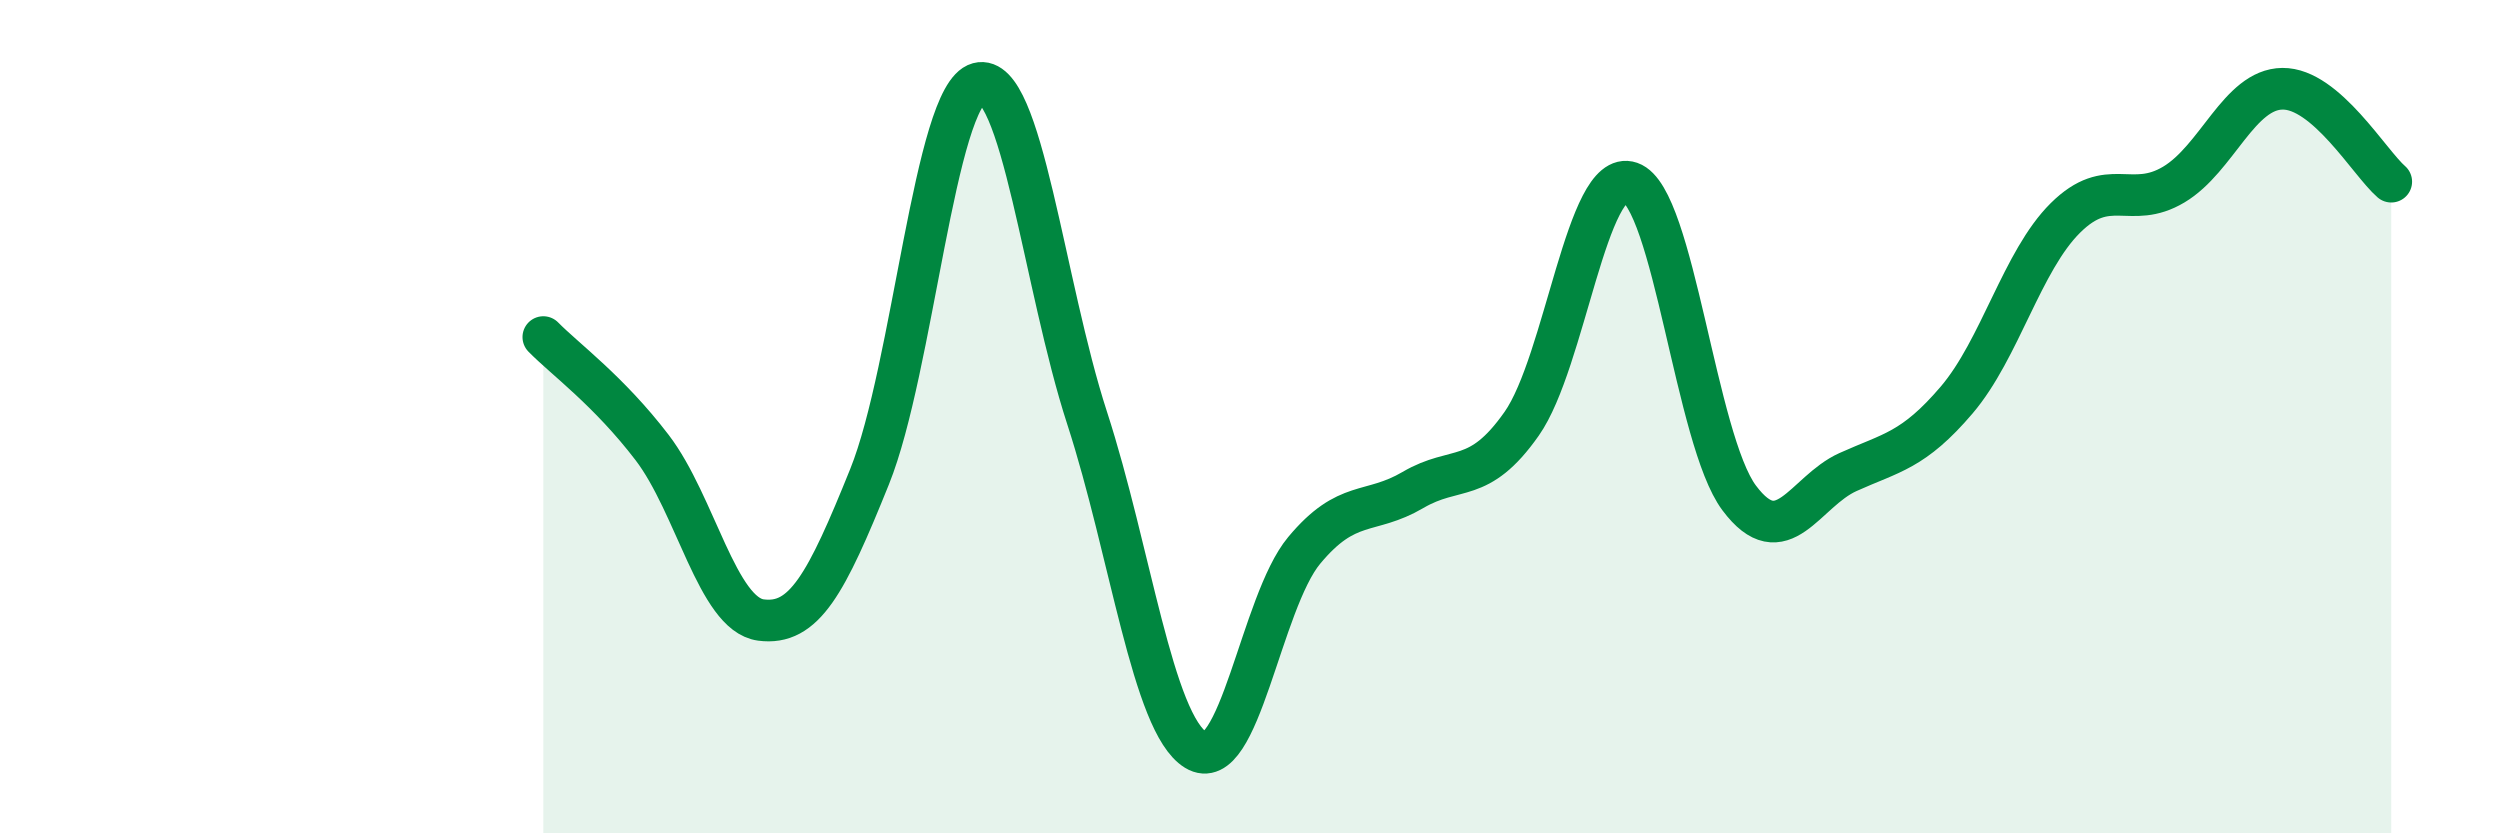
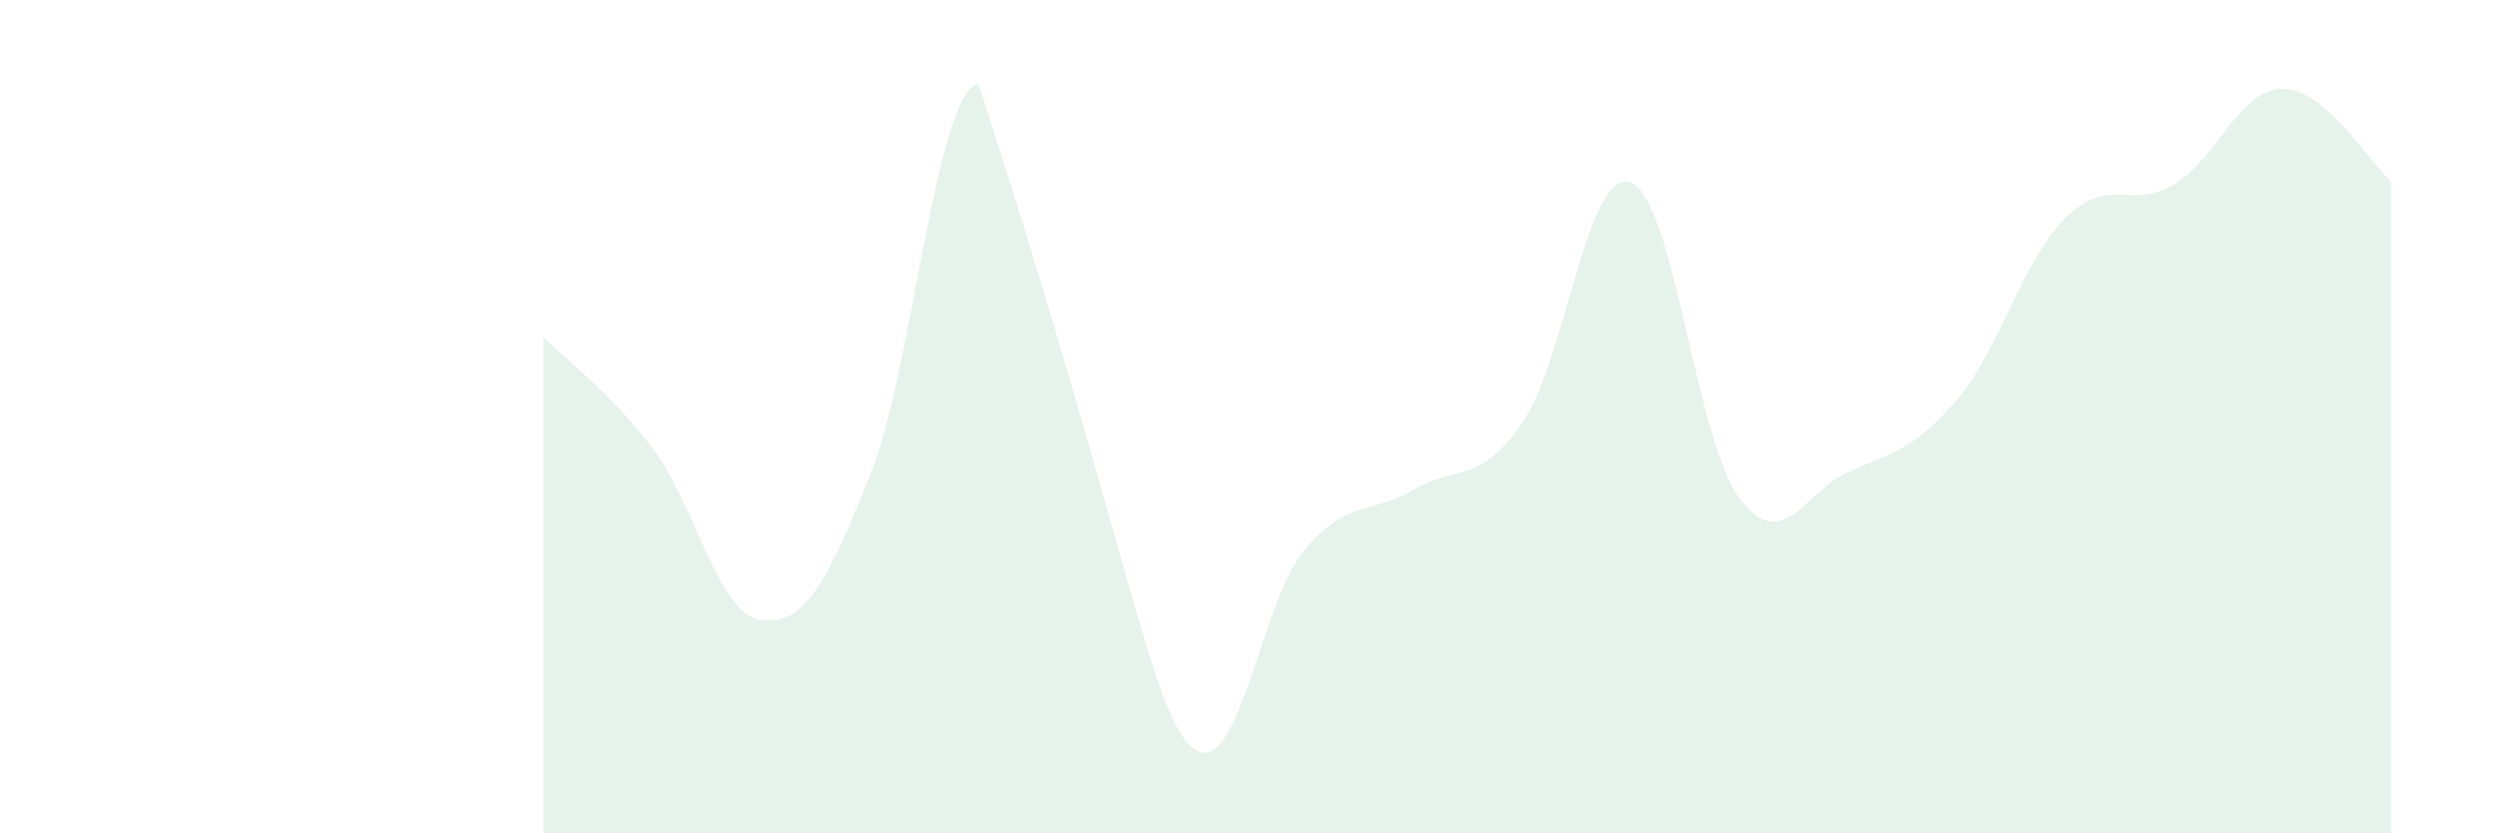
<svg xmlns="http://www.w3.org/2000/svg" width="60" height="20" viewBox="0 0 60 20">
-   <path d="M 13.04,8.09 C 13.56,8.62 14.61,9.38 15.65,10.74 C 16.69,12.1 17.22,14.74 18.26,14.88 C 19.3,15.02 19.83,14.02 20.87,11.44 C 21.91,8.86 22.44,2.28 23.48,2 C 24.52,1.72 25.05,6.83 26.09,10.03 C 27.13,13.23 27.66,17.36 28.7,18 C 29.74,18.64 30.26,14.46 31.3,13.21 C 32.34,11.96 32.87,12.37 33.91,11.76 C 34.95,11.15 35.48,11.65 36.52,10.17 C 37.56,8.69 38.09,4.02 39.13,4.38 C 40.17,4.74 40.7,10.56 41.74,11.95 C 42.78,13.34 43.31,11.8 44.35,11.33 C 45.39,10.86 45.92,10.82 46.96,9.6 C 48,8.38 48.53,6.26 49.57,5.23 C 50.61,4.2 51.13,5.05 52.17,4.43 C 53.21,3.81 53.74,2.14 54.78,2.13 C 55.82,2.12 56.87,3.91 57.39,4.36L57.39 20L13.04 20Z" fill="#008740" opacity="0.1" stroke-linecap="round" stroke-linejoin="round" />
-   <path d="M 13.04,8.09 C 13.56,8.62 14.61,9.38 15.65,10.74 C 16.69,12.1 17.22,14.74 18.26,14.88 C 19.3,15.02 19.83,14.02 20.87,11.44 C 21.91,8.86 22.44,2.28 23.48,2 C 24.52,1.72 25.05,6.83 26.09,10.03 C 27.13,13.23 27.66,17.36 28.7,18 C 29.74,18.64 30.26,14.46 31.3,13.21 C 32.34,11.96 32.87,12.37 33.91,11.76 C 34.95,11.15 35.48,11.65 36.52,10.17 C 37.56,8.69 38.09,4.02 39.13,4.38 C 40.17,4.74 40.7,10.56 41.74,11.95 C 42.78,13.34 43.31,11.8 44.35,11.33 C 45.39,10.86 45.92,10.82 46.96,9.6 C 48,8.38 48.53,6.26 49.57,5.23 C 50.61,4.2 51.13,5.05 52.17,4.43 C 53.21,3.81 53.74,2.14 54.78,2.13 C 55.82,2.12 56.87,3.91 57.39,4.36" stroke="#008740" stroke-width="1" fill="none" stroke-linecap="round" stroke-linejoin="round" />
+   <path d="M 13.04,8.09 C 13.56,8.62 14.61,9.38 15.65,10.74 C 16.69,12.1 17.22,14.74 18.26,14.88 C 19.3,15.02 19.83,14.02 20.87,11.44 C 21.91,8.86 22.44,2.28 23.48,2 C 27.13,13.23 27.66,17.36 28.7,18 C 29.74,18.64 30.26,14.46 31.3,13.21 C 32.34,11.96 32.87,12.37 33.91,11.76 C 34.95,11.15 35.48,11.65 36.52,10.17 C 37.56,8.69 38.09,4.02 39.13,4.38 C 40.17,4.74 40.7,10.56 41.74,11.95 C 42.78,13.34 43.31,11.8 44.35,11.33 C 45.39,10.86 45.92,10.82 46.96,9.6 C 48,8.38 48.53,6.26 49.57,5.23 C 50.61,4.2 51.13,5.05 52.17,4.43 C 53.21,3.81 53.74,2.14 54.78,2.13 C 55.82,2.12 56.87,3.91 57.39,4.36L57.39 20L13.04 20Z" fill="#008740" opacity="0.1" stroke-linecap="round" stroke-linejoin="round" />
</svg>